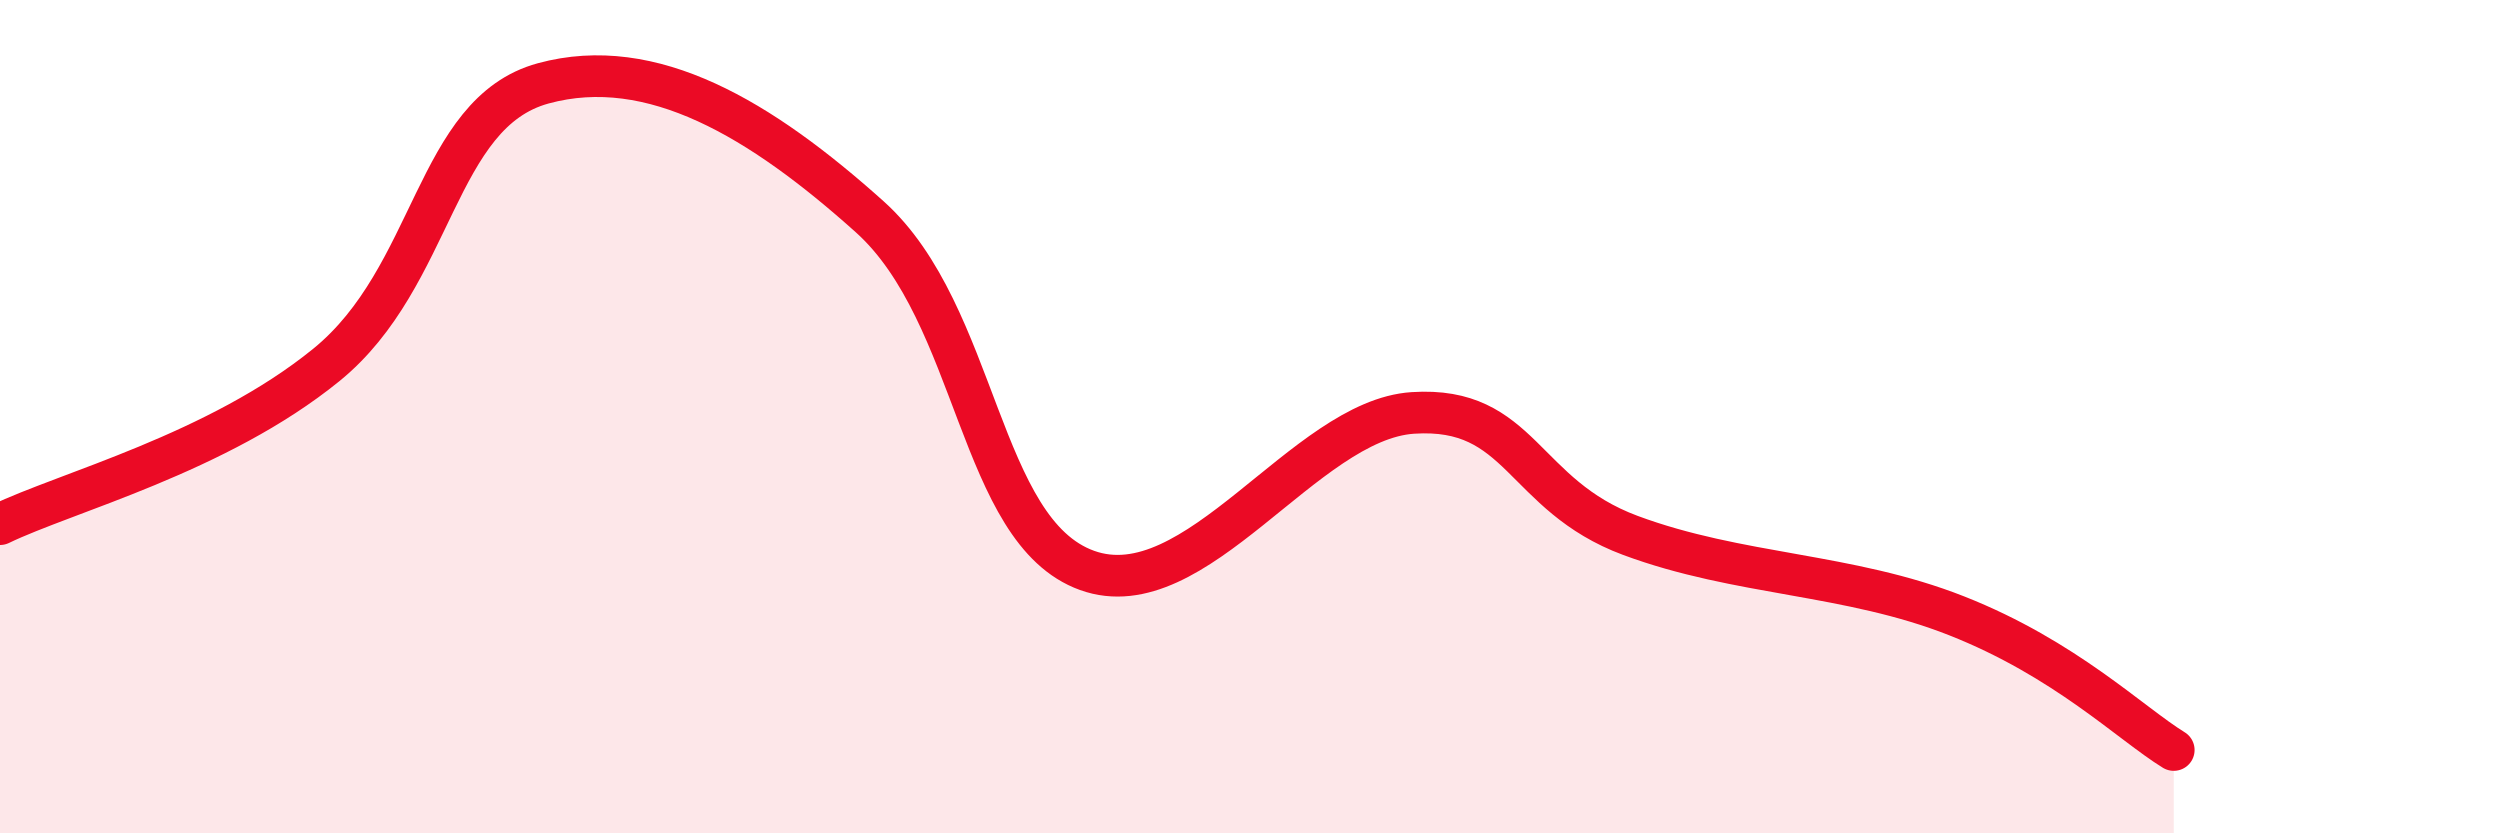
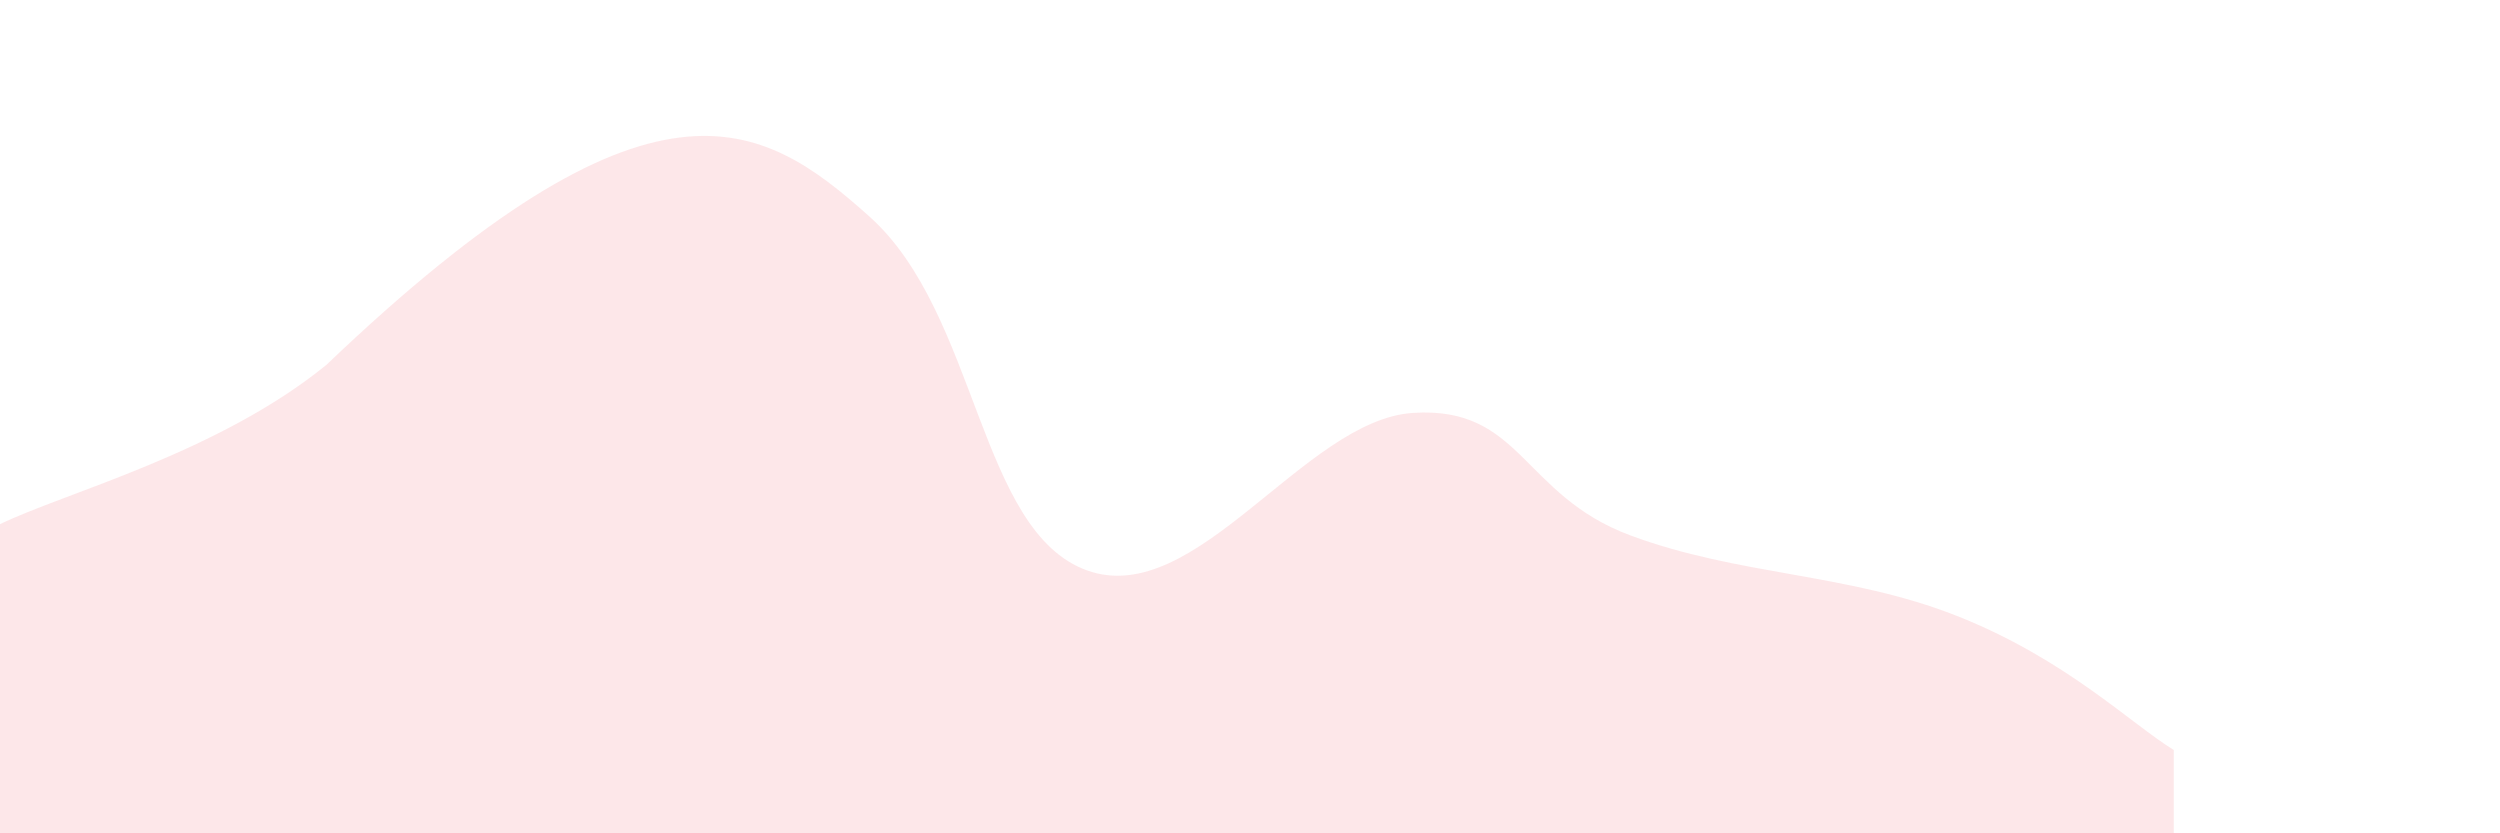
<svg xmlns="http://www.w3.org/2000/svg" width="60" height="20" viewBox="0 0 60 20">
-   <path d="M 0,12.58 C 1.57,11.82 5.22,10.88 7.83,8.76 C 10.44,6.64 10.43,2.71 13.04,2 C 15.65,1.29 18.26,2.86 20.87,5.2 C 23.48,7.54 23.48,12.75 26.09,13.69 C 28.7,14.63 31.3,10.08 33.91,9.91 C 36.52,9.74 36.52,11.88 39.13,12.85 C 41.74,13.82 44.35,13.75 46.96,14.78 C 49.57,15.81 51.13,17.36 52.17,18L52.17 20L0 20Z" fill="#EB0A25" opacity="0.1" stroke-linecap="round" stroke-linejoin="round" />
-   <path d="M 0,12.58 C 1.57,11.82 5.22,10.88 7.83,8.76 C 10.44,6.64 10.43,2.71 13.04,2 C 15.65,1.29 18.26,2.86 20.87,5.2 C 23.48,7.54 23.48,12.75 26.09,13.69 C 28.7,14.63 31.3,10.08 33.91,9.91 C 36.52,9.74 36.52,11.88 39.13,12.85 C 41.74,13.82 44.35,13.75 46.96,14.78 C 49.57,15.81 51.13,17.36 52.17,18" stroke="#EB0A25" stroke-width="1" fill="none" stroke-linecap="round" stroke-linejoin="round" />
+   <path d="M 0,12.58 C 1.57,11.82 5.22,10.88 7.83,8.76 C 15.65,1.29 18.26,2.86 20.87,5.2 C 23.48,7.54 23.48,12.75 26.09,13.69 C 28.7,14.63 31.3,10.08 33.91,9.91 C 36.52,9.74 36.52,11.88 39.13,12.85 C 41.74,13.82 44.35,13.75 46.96,14.78 C 49.57,15.81 51.13,17.36 52.17,18L52.17 20L0 20Z" fill="#EB0A25" opacity="0.1" stroke-linecap="round" stroke-linejoin="round" />
</svg>